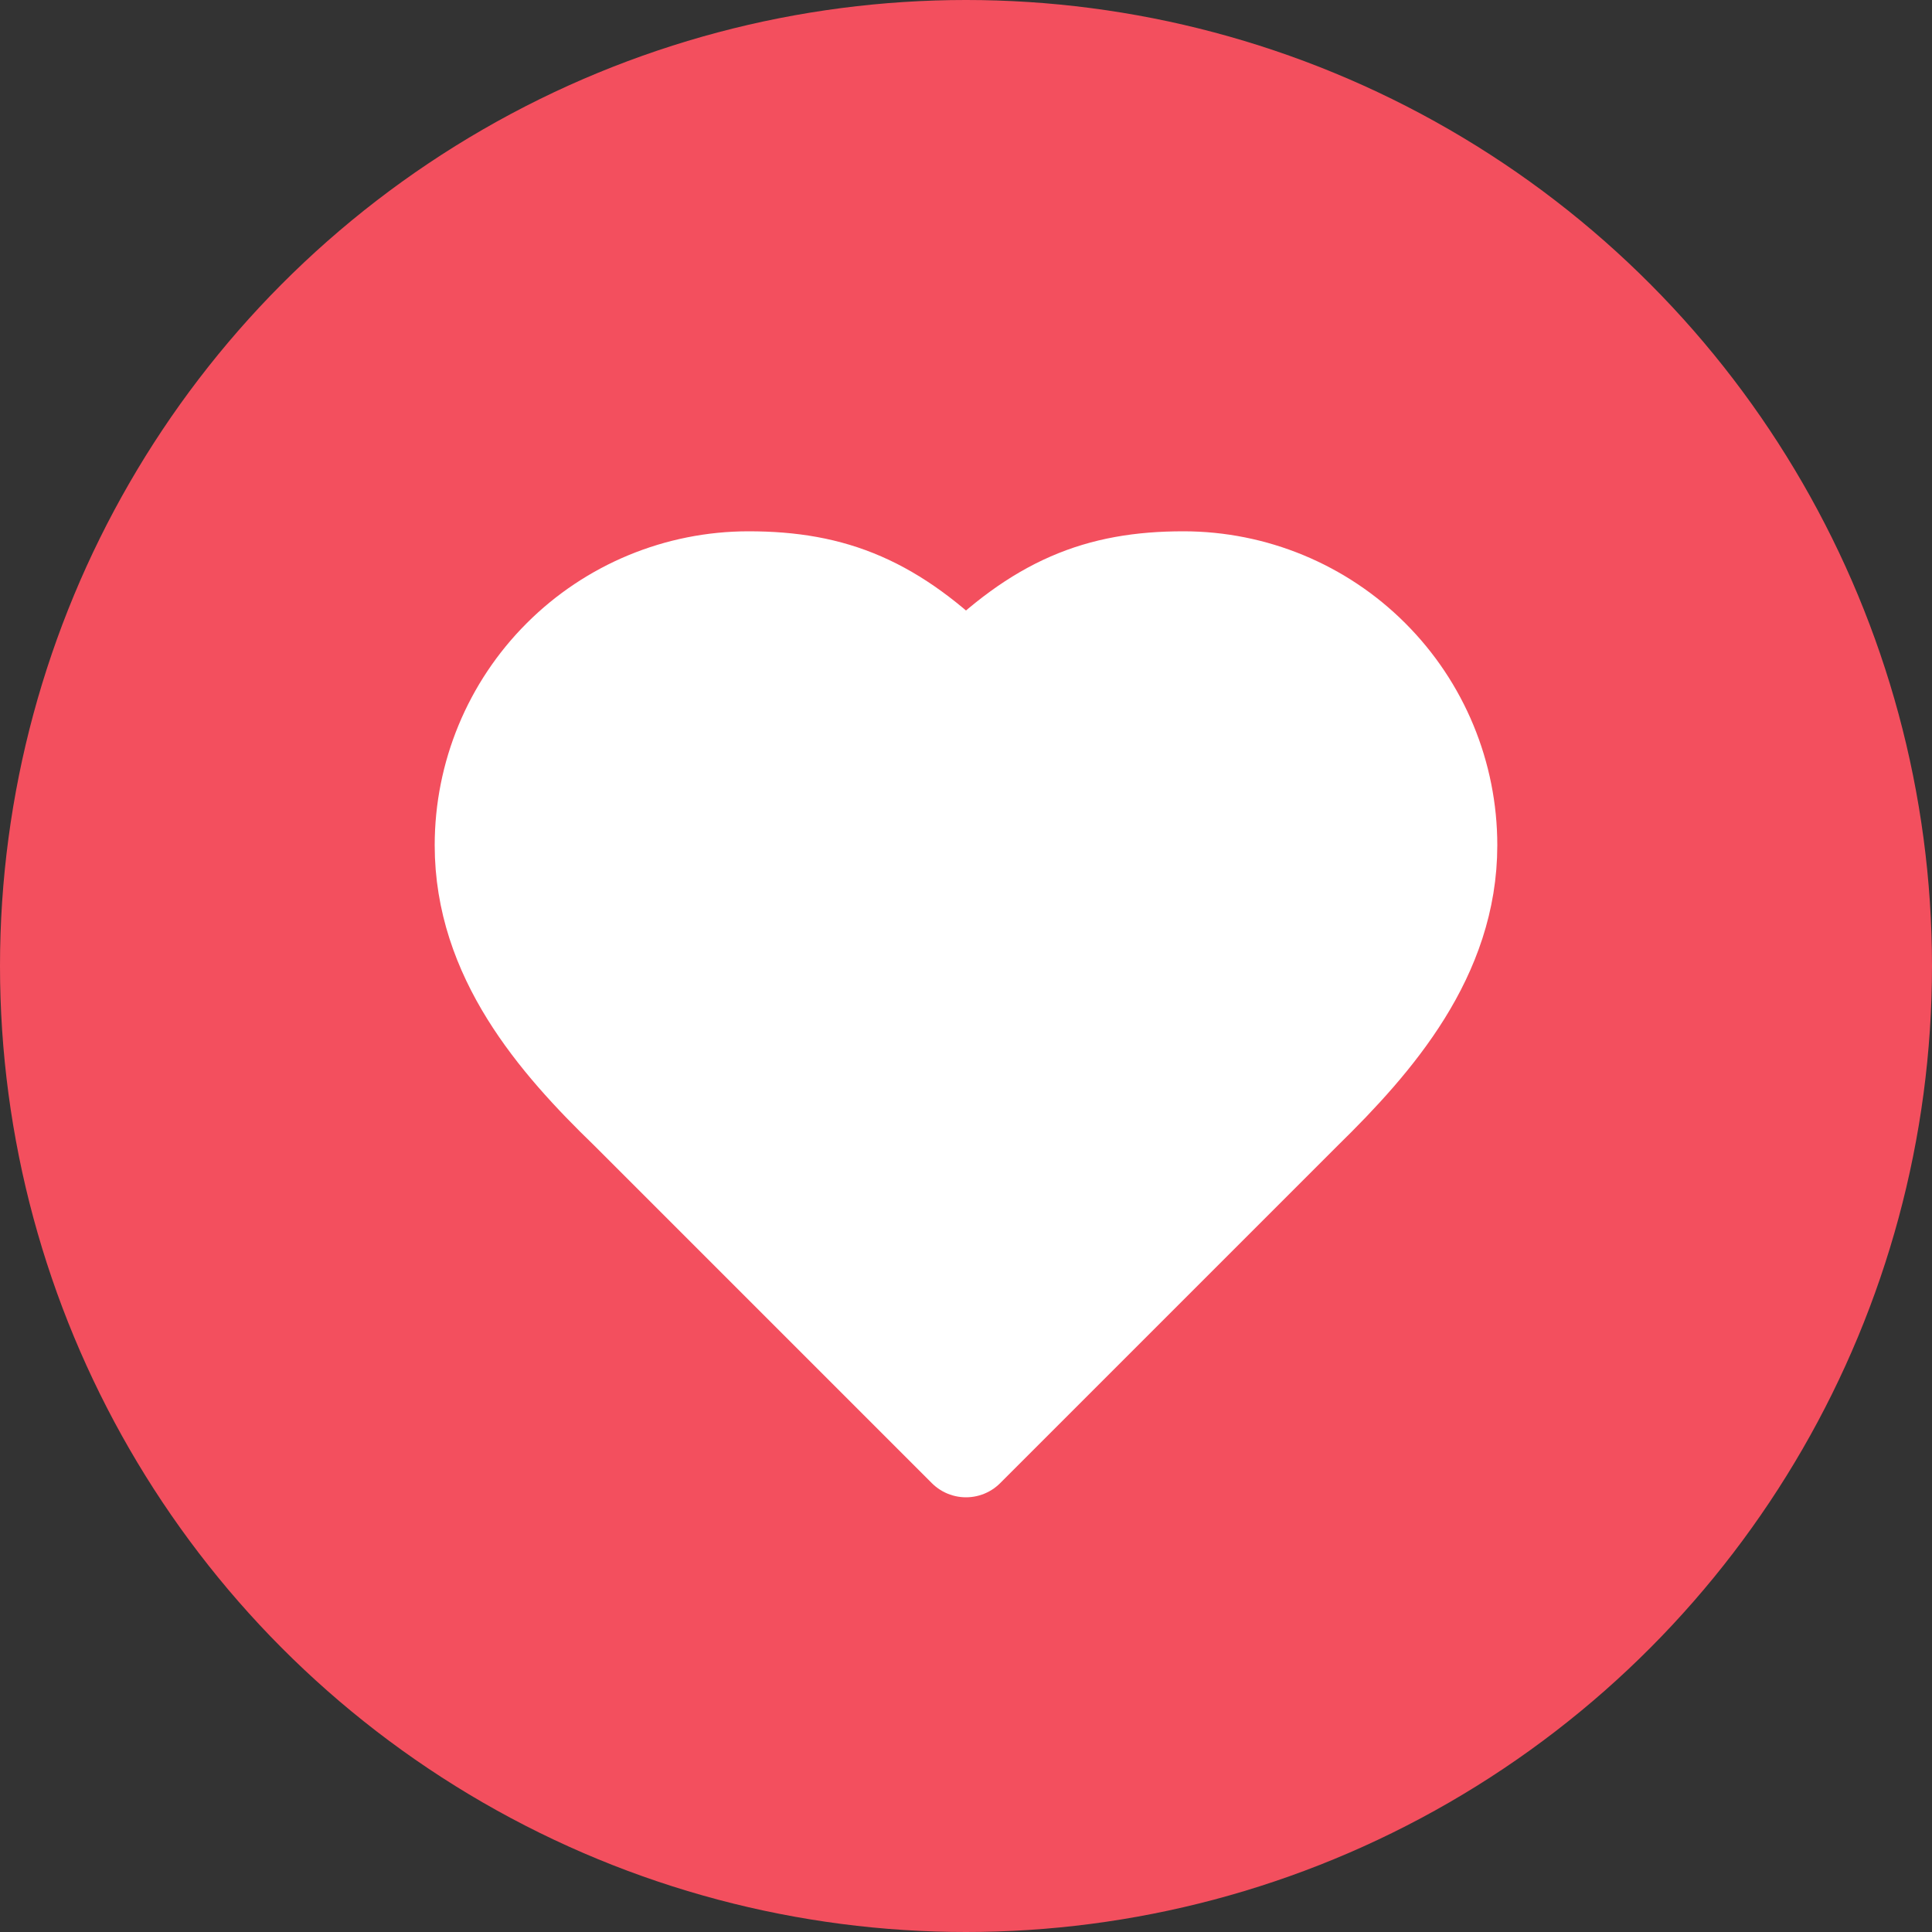
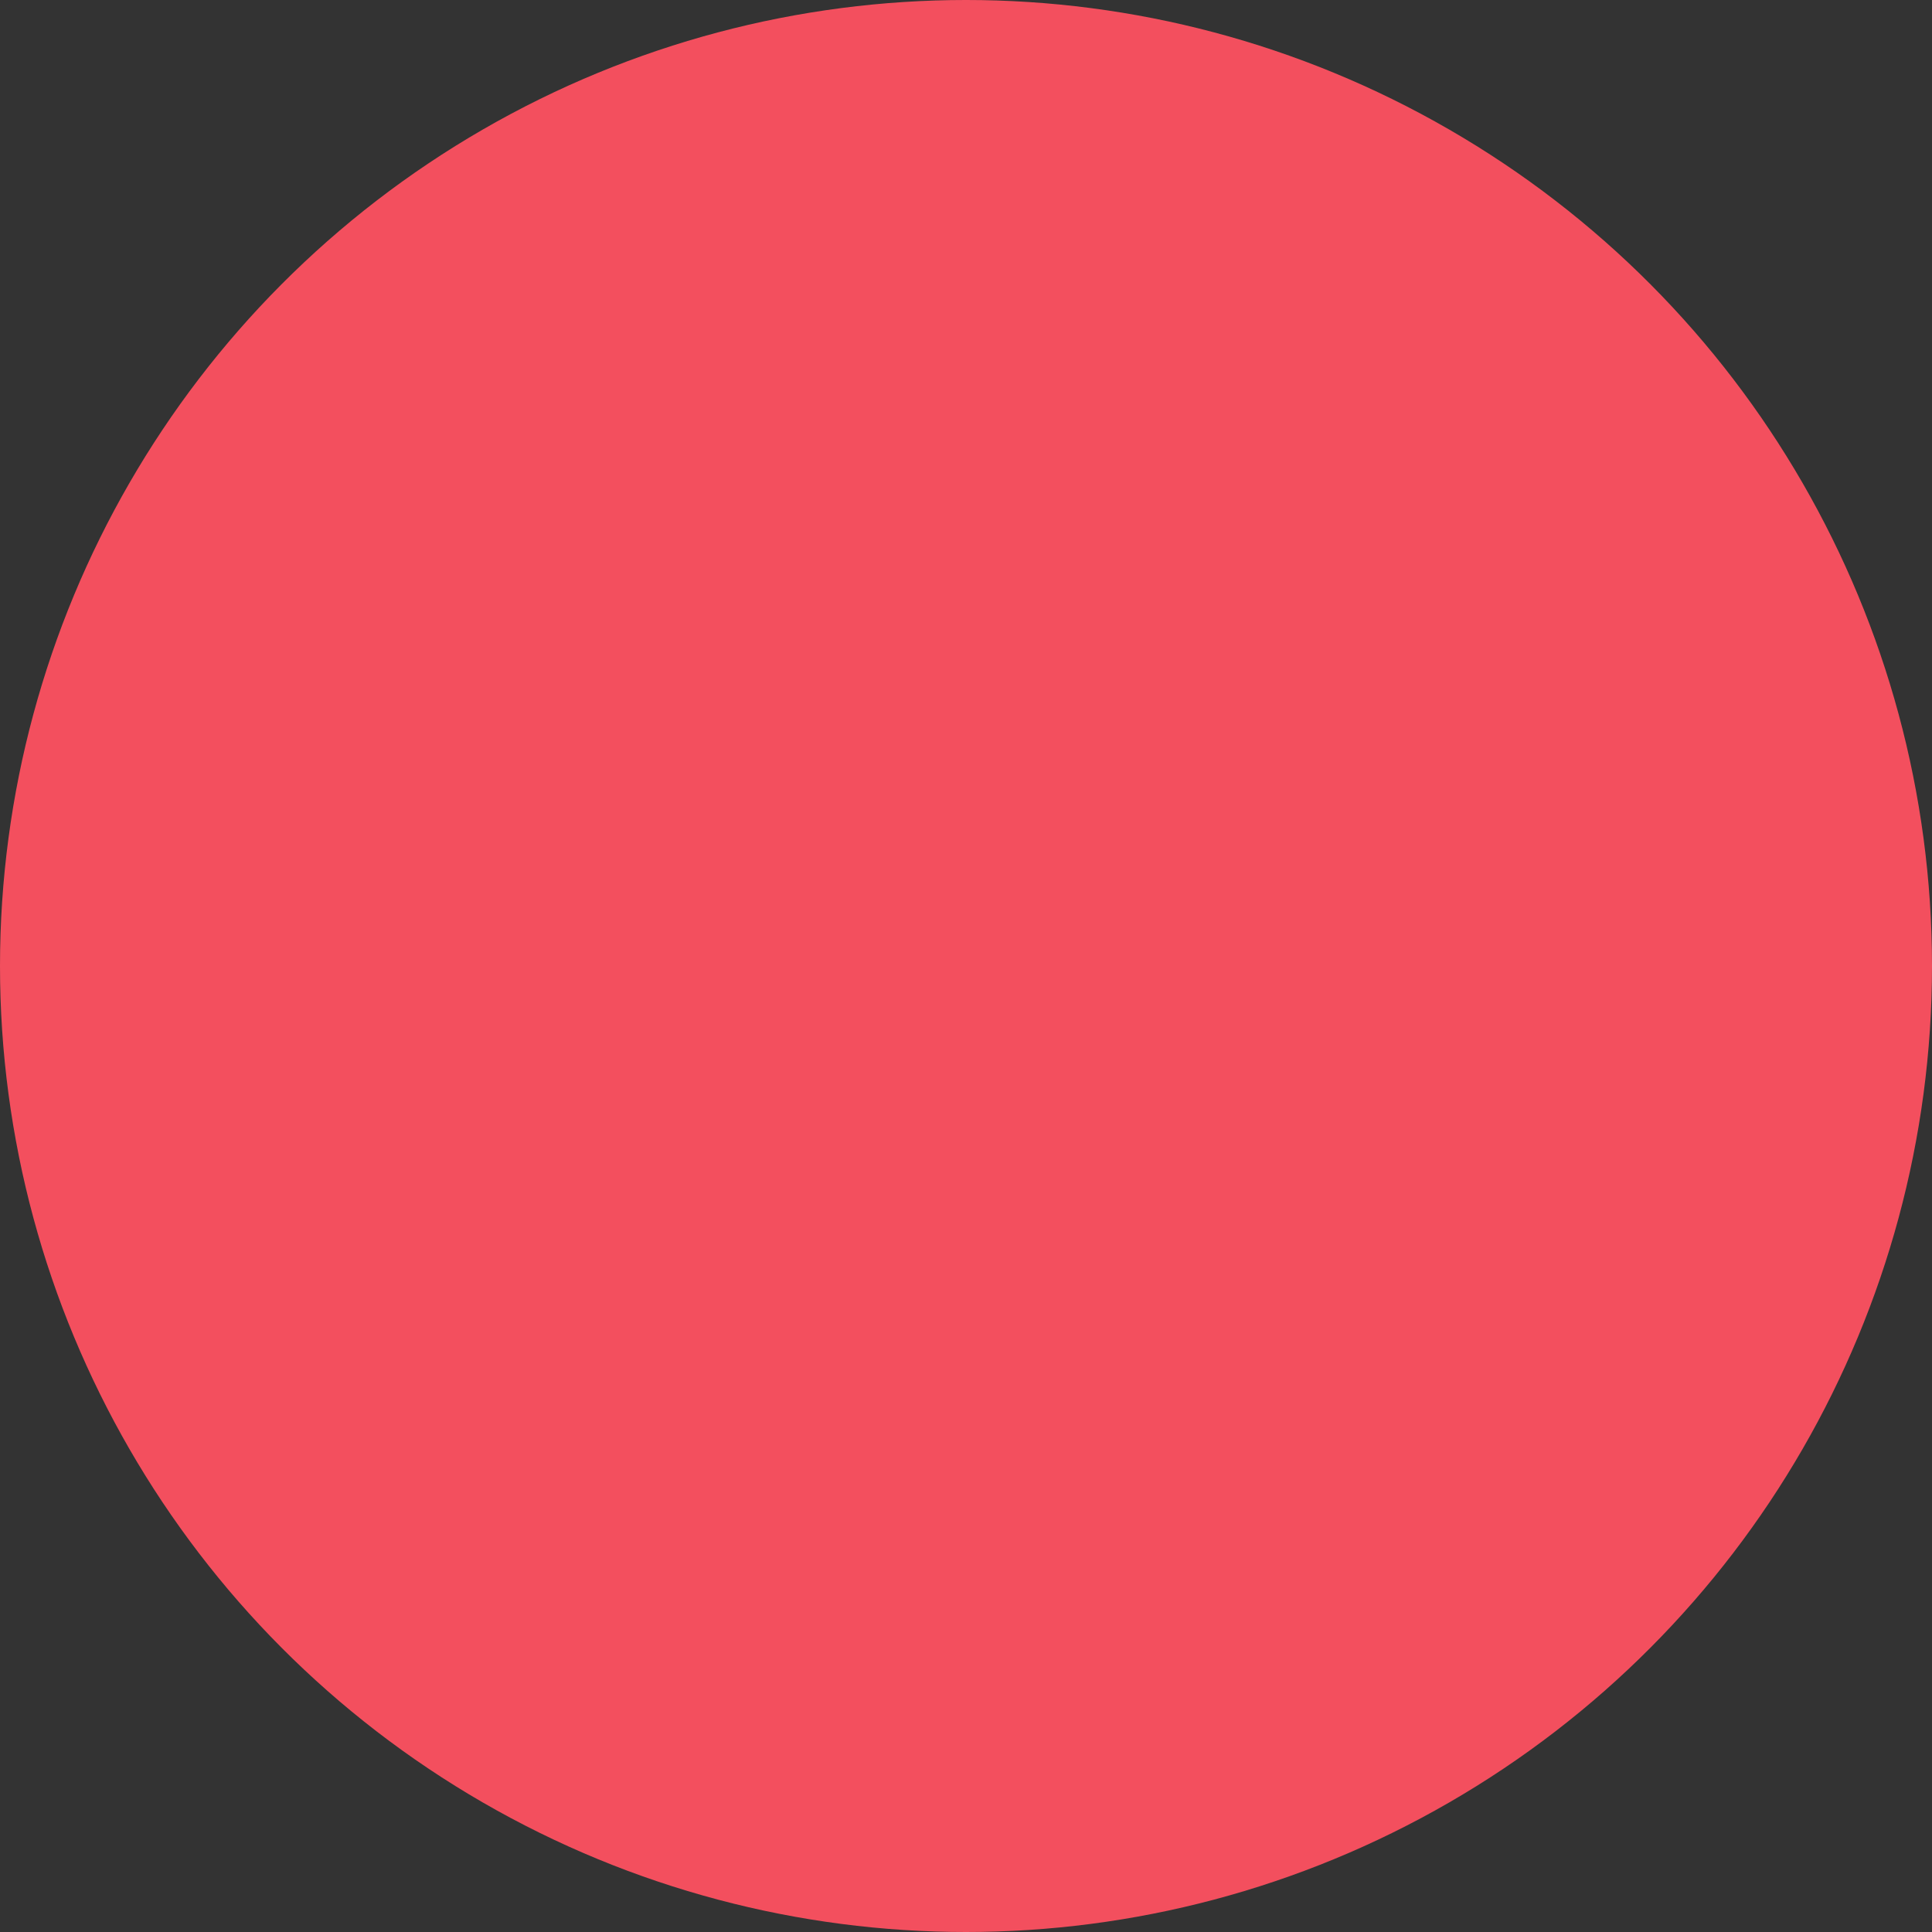
<svg xmlns="http://www.w3.org/2000/svg" width="40" height="40" viewBox="0 0 40 40" fill="none">
  <rect x="0" y="0" width="40" height="40" fill="#333333" stroke="none" />
  <circle cx="20" cy="20" r="20" fill="#F34F5E" />
-   <path d="M27 23C28.49 21.54 30 19.79 30 17.5C30 16.041 29.421 14.642 28.389 13.611C27.358 12.579 25.959 12 24.5 12C22.74 12 21.5 12.5 20 14C18.5 12.5 17.26 12 15.5 12C14.041 12 12.642 12.579 11.611 13.611C10.579 14.642 10 16.041 10 17.5C10 19.8 11.5 21.55 13 23L20 30L27 23Z" fill="white" stroke="white" stroke-width="2" stroke-linecap="round" stroke-linejoin="round" />
</svg>